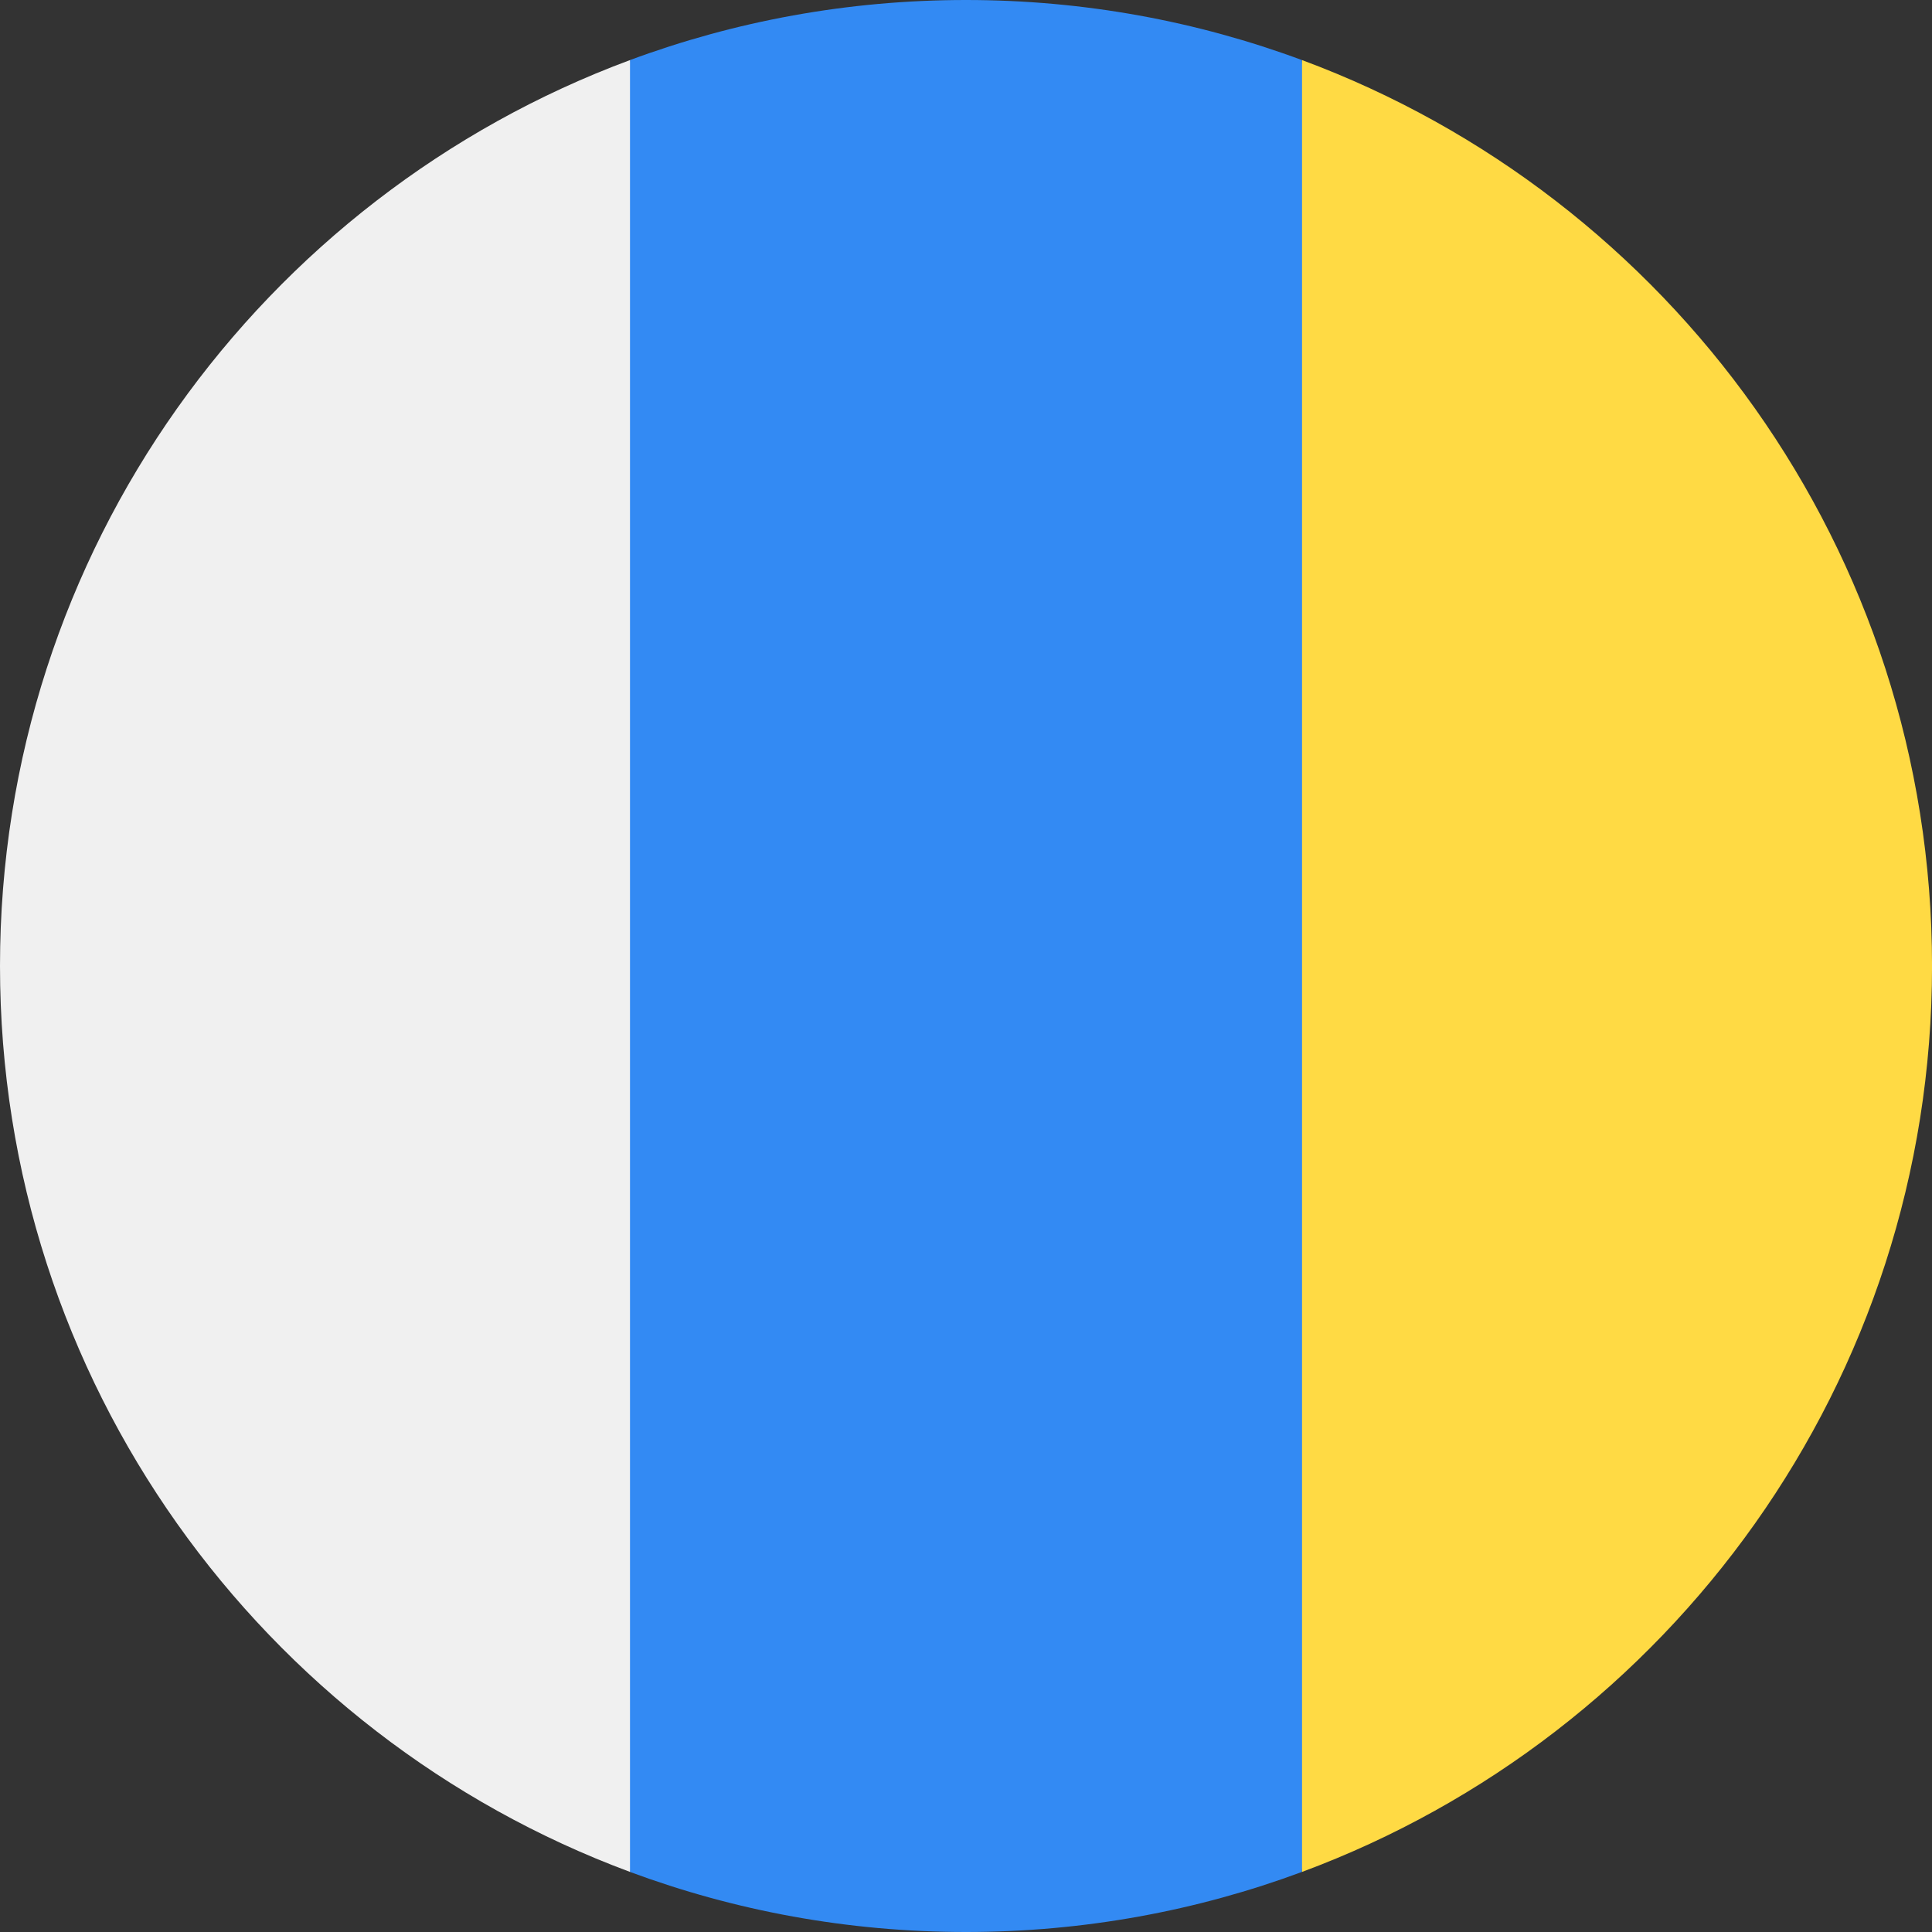
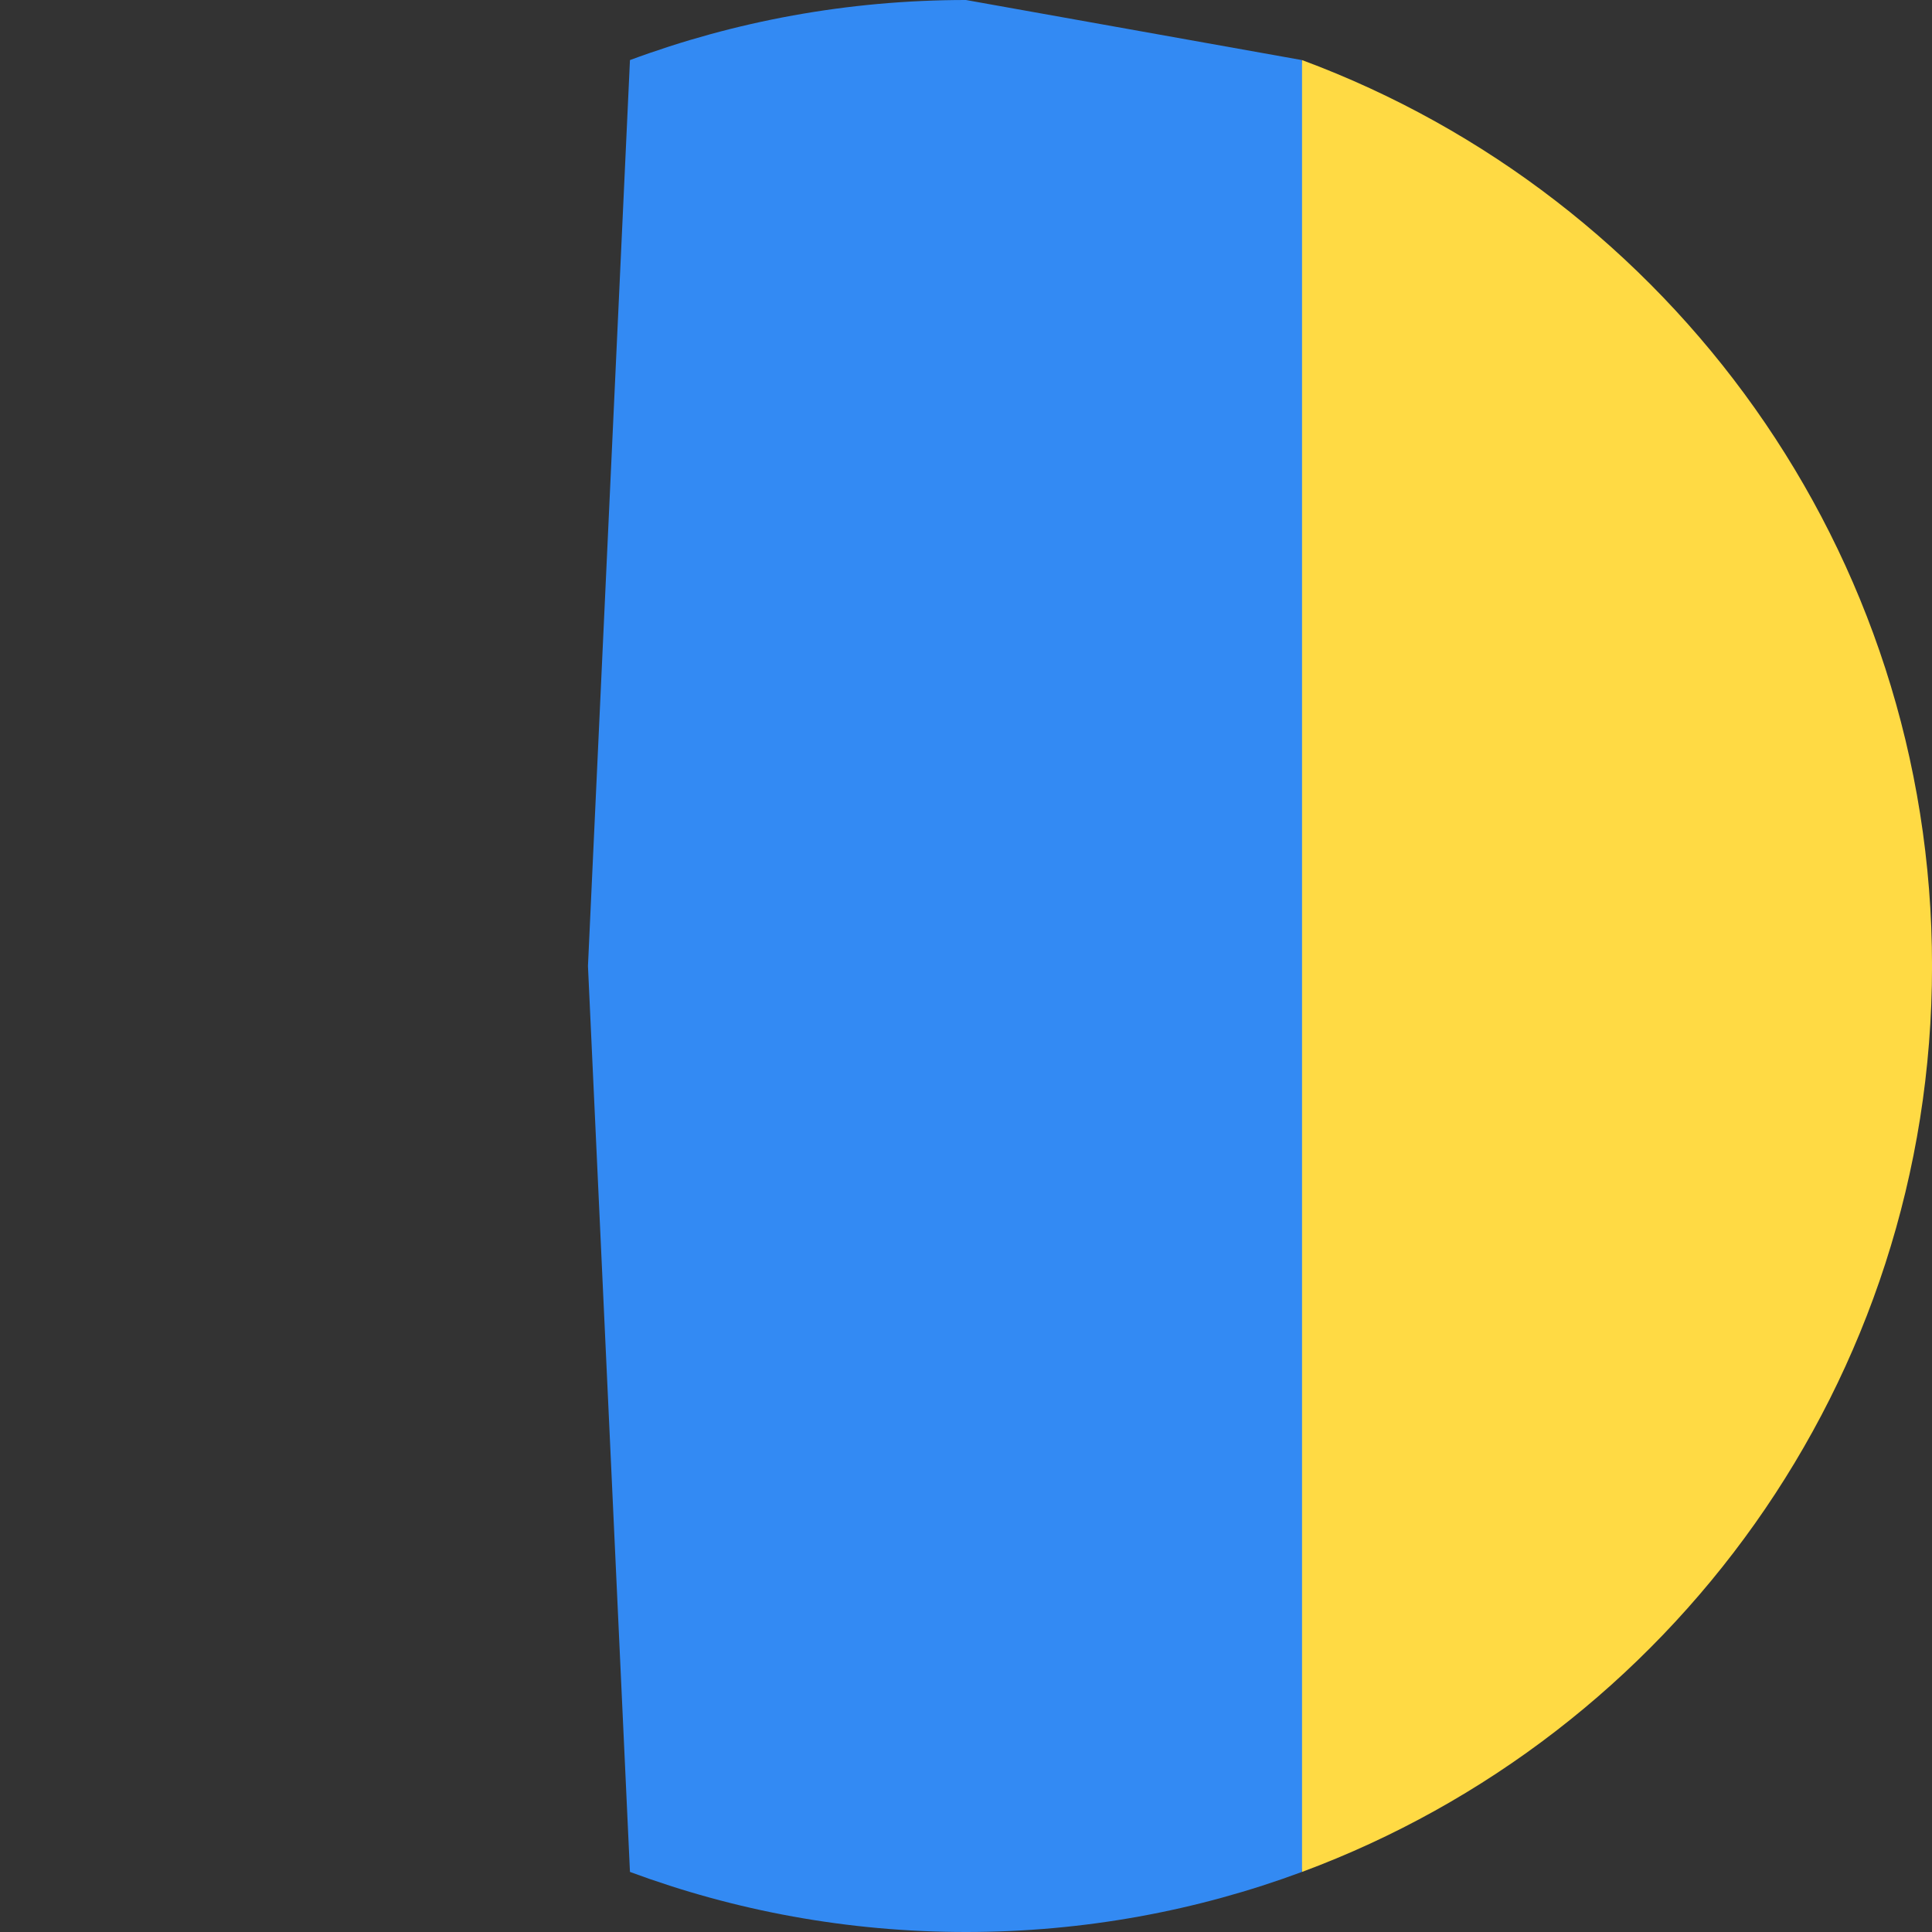
<svg xmlns="http://www.w3.org/2000/svg" width="152" height="152" viewBox="0 0 152 152" fill="none">
  <rect x="0" y="0" width="152" height="152" fill="#333333" stroke="none" />
  <g clip-path="url(#clip0_741_2260)">
-     <path d="M75.997 0C66.701 0 57.795 1.672 49.562 4.727L46.258 76L49.562 147.273C57.795 150.328 66.701 152 75.997 152C85.293 152 94.199 150.328 102.432 147.273L105.736 76L102.432 4.727C94.199 1.672 85.293 0 75.997 0Z" fill="#338AF3" />
+     <path d="M75.997 0C66.701 0 57.795 1.672 49.562 4.727L46.258 76L49.562 147.273C57.795 150.328 66.701 152 75.997 152C85.293 152 94.199 150.328 102.432 147.273L105.736 76L102.432 4.727Z" fill="#338AF3" />
    <path d="M152.003 75.999C152.003 43.322 131.378 15.465 102.438 4.727V147.273C131.378 136.534 152.003 108.677 152.003 75.999Z" fill="#FFDA44" />
-     <path d="M49.565 147.272V4.727C20.625 15.465 0 43.322 0 75.999C0 108.677 20.625 136.534 49.565 147.272Z" fill="#F0F0F0" />
  </g>
  <defs>
    <clipPath id="clip0_741_2260">
      <rect width="152" height="152" fill="white" />
    </clipPath>
  </defs>
</svg>